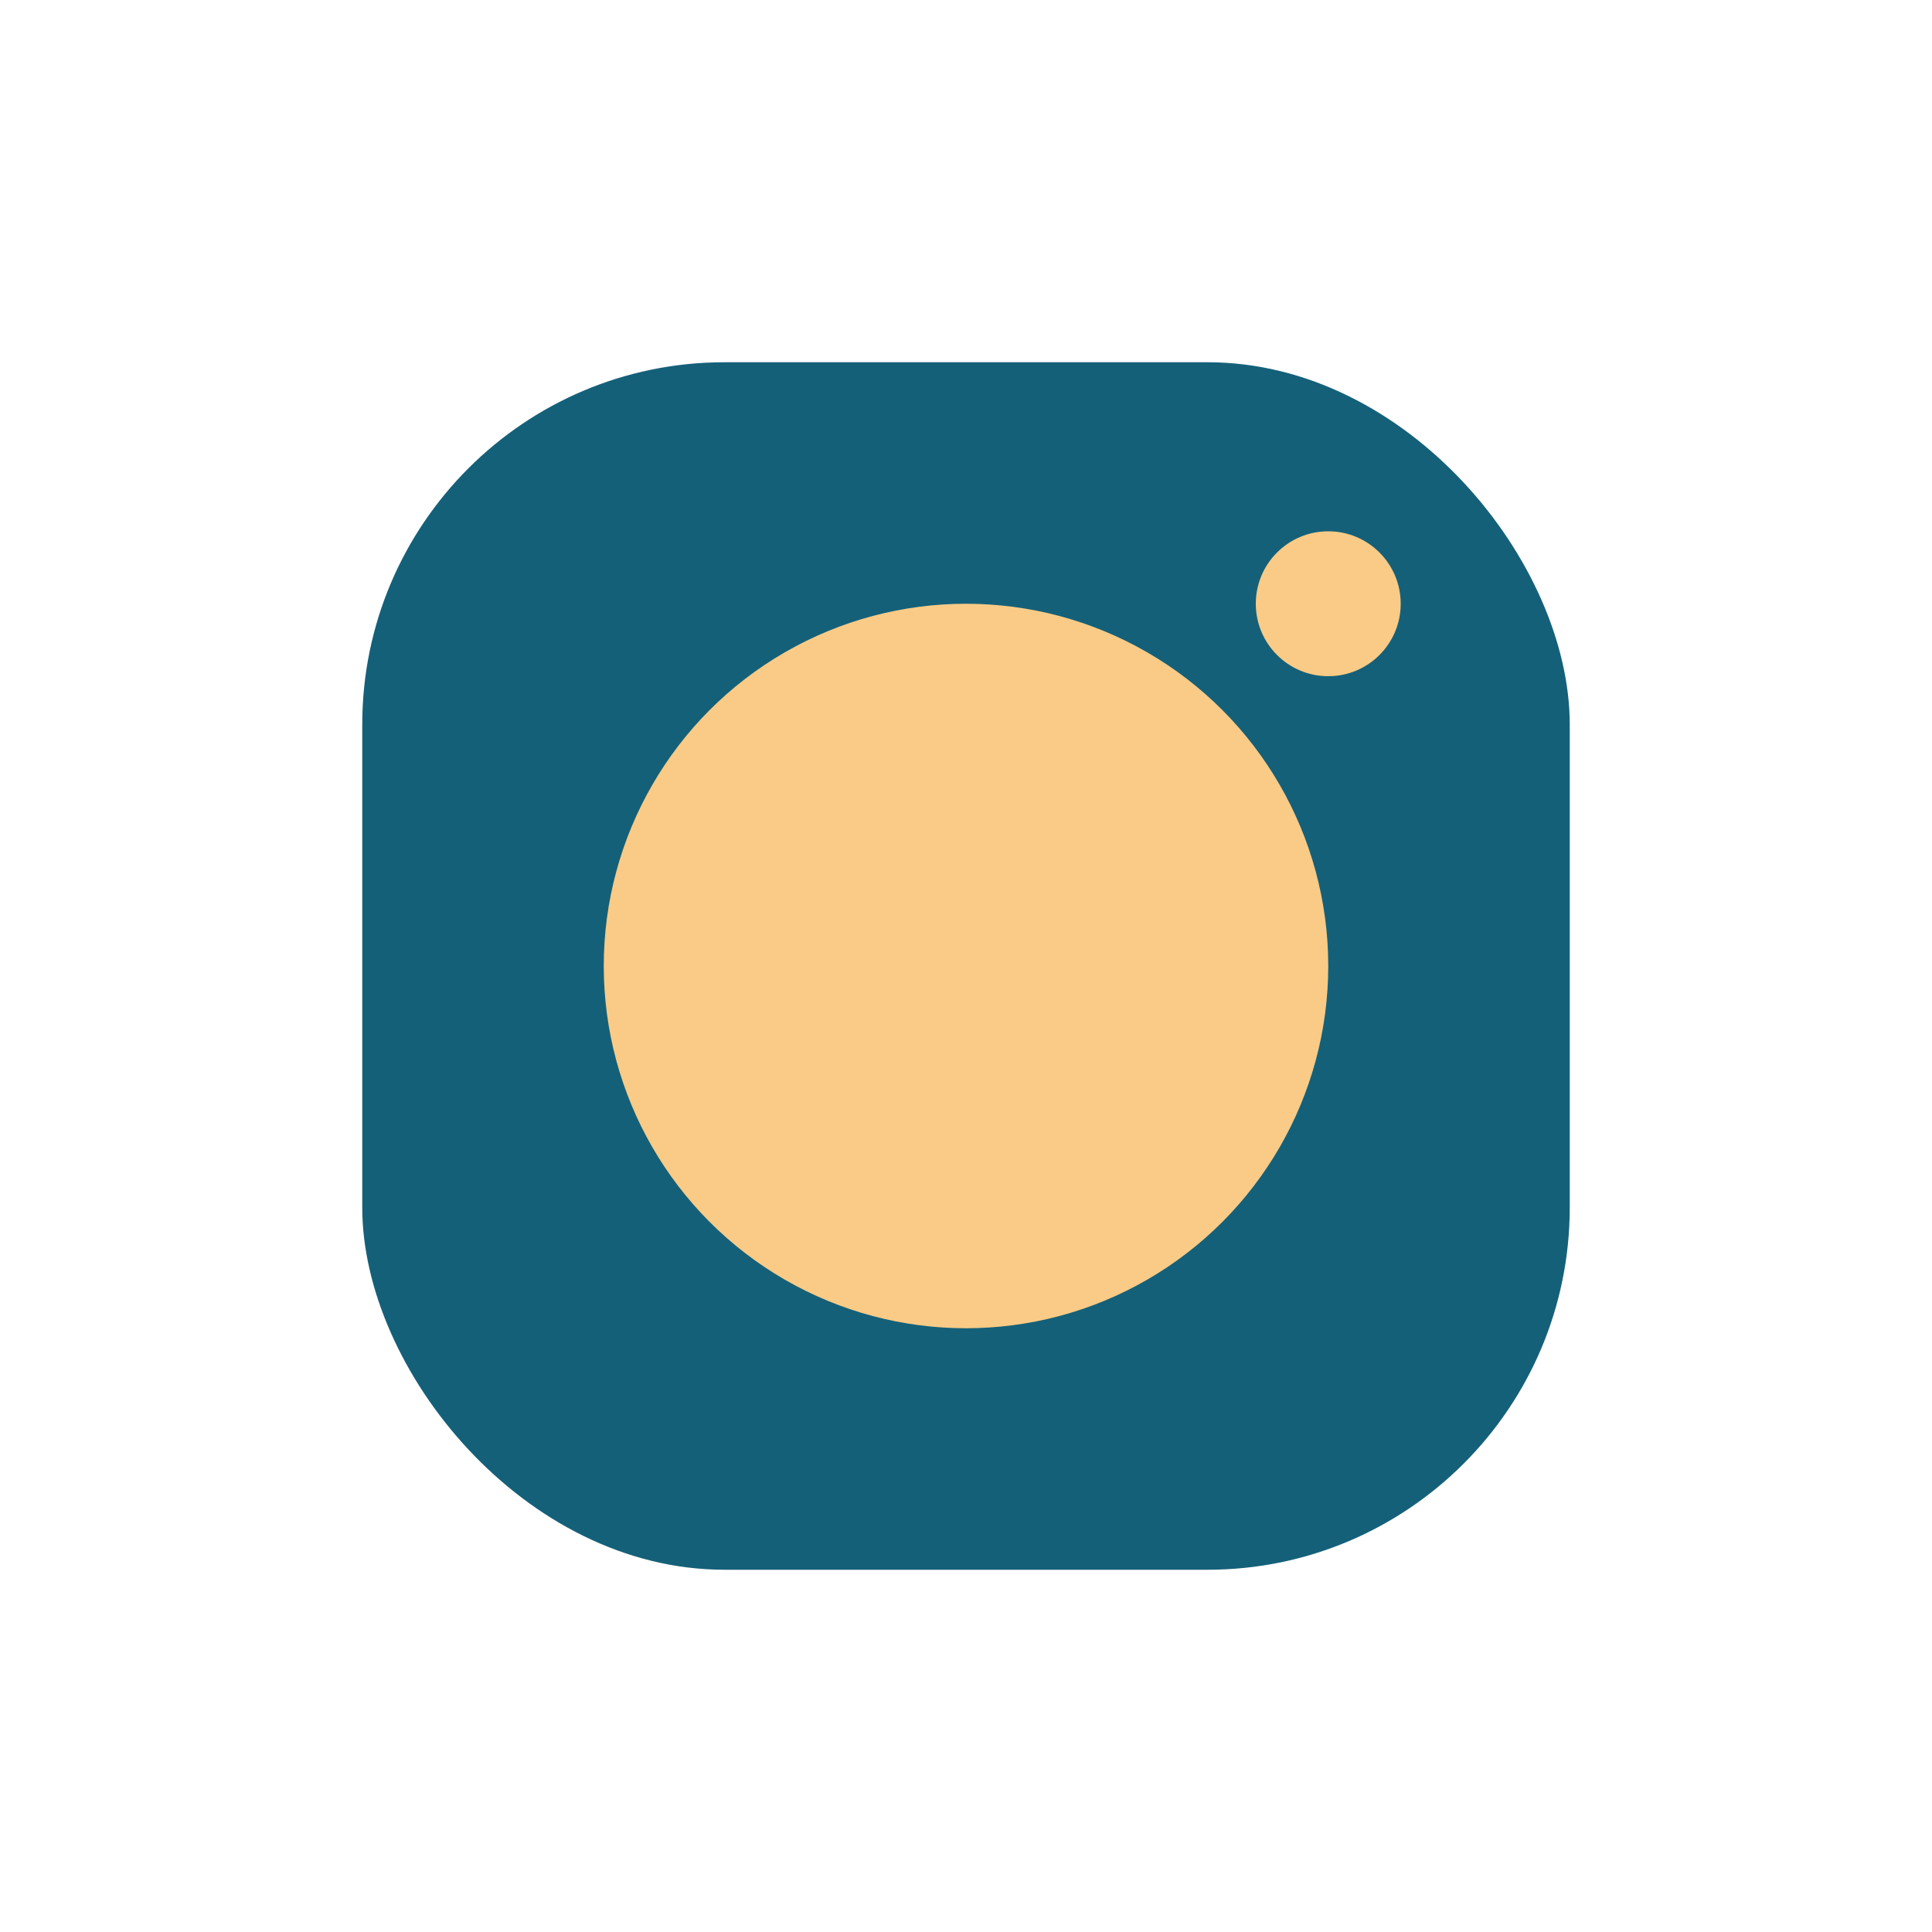
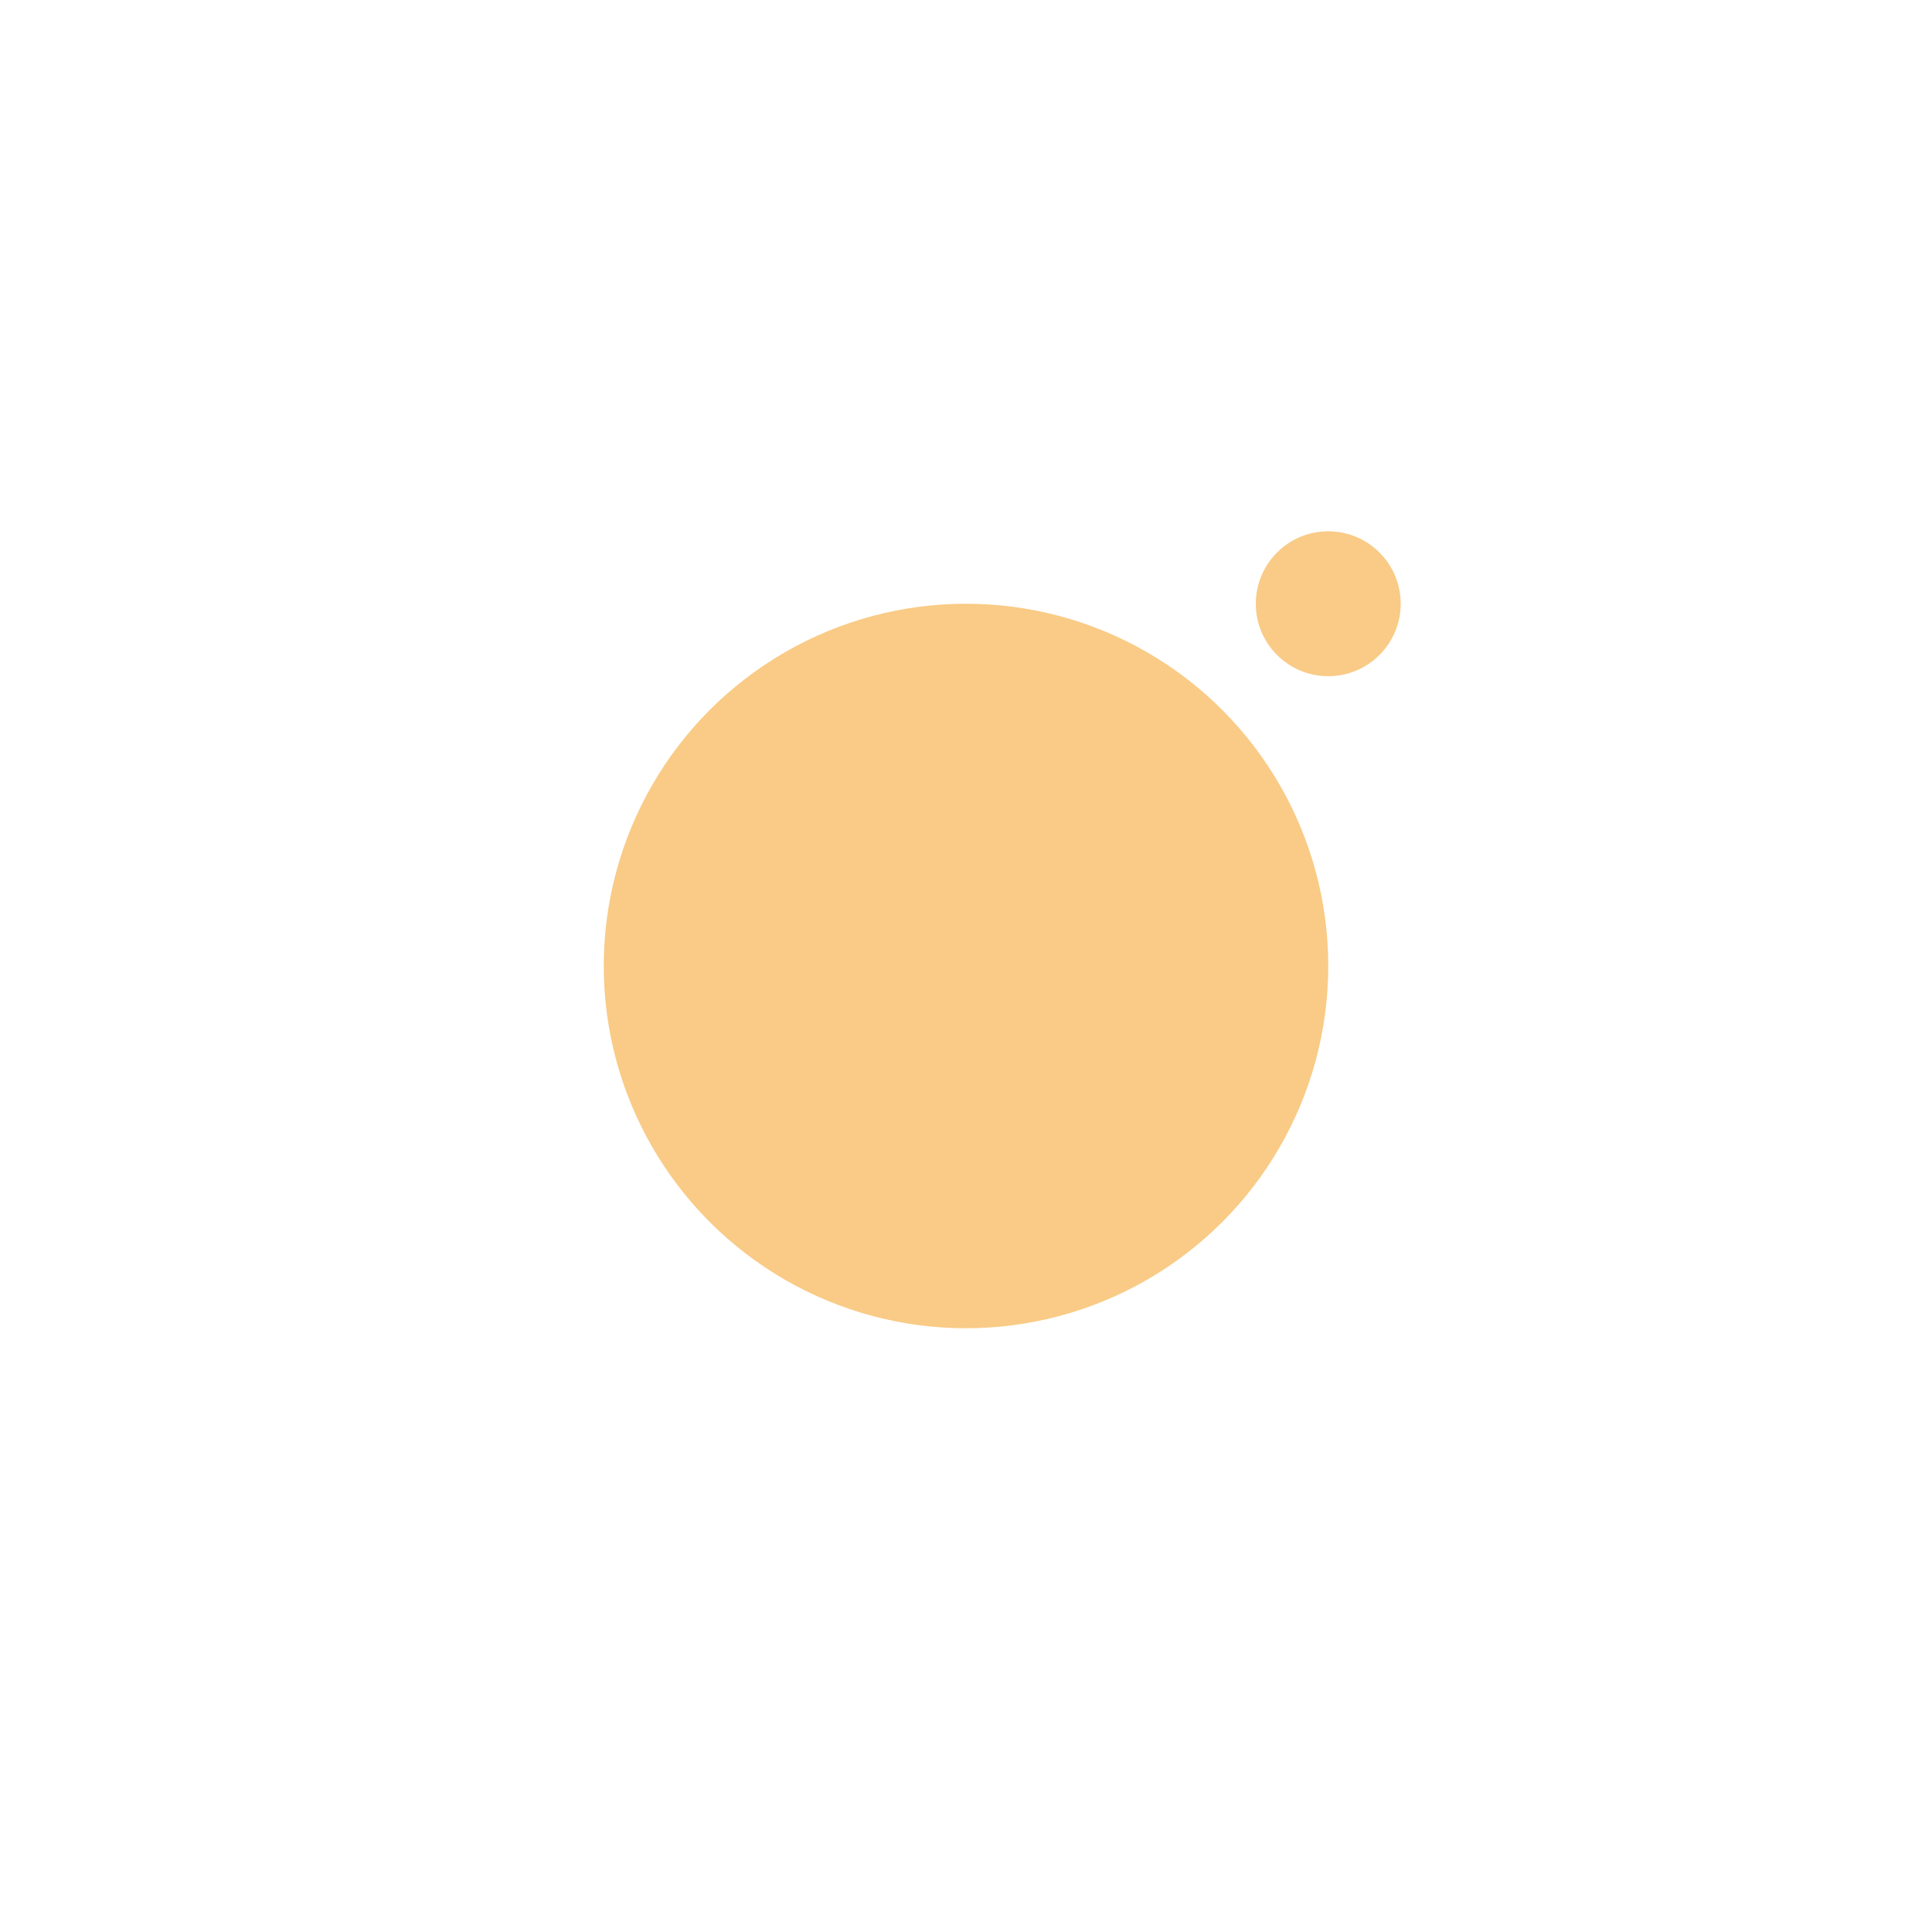
<svg xmlns="http://www.w3.org/2000/svg" width="32" height="32" viewBox="0 0 32 32">
-   <rect x="6" y="6" width="20" height="20" rx="6" fill="#156079" />
  <circle cx="16" cy="16" r="6" fill="#F9CB86" />
  <circle cx="22" cy="10" r="1.2" fill="#F9CB86" />
</svg>